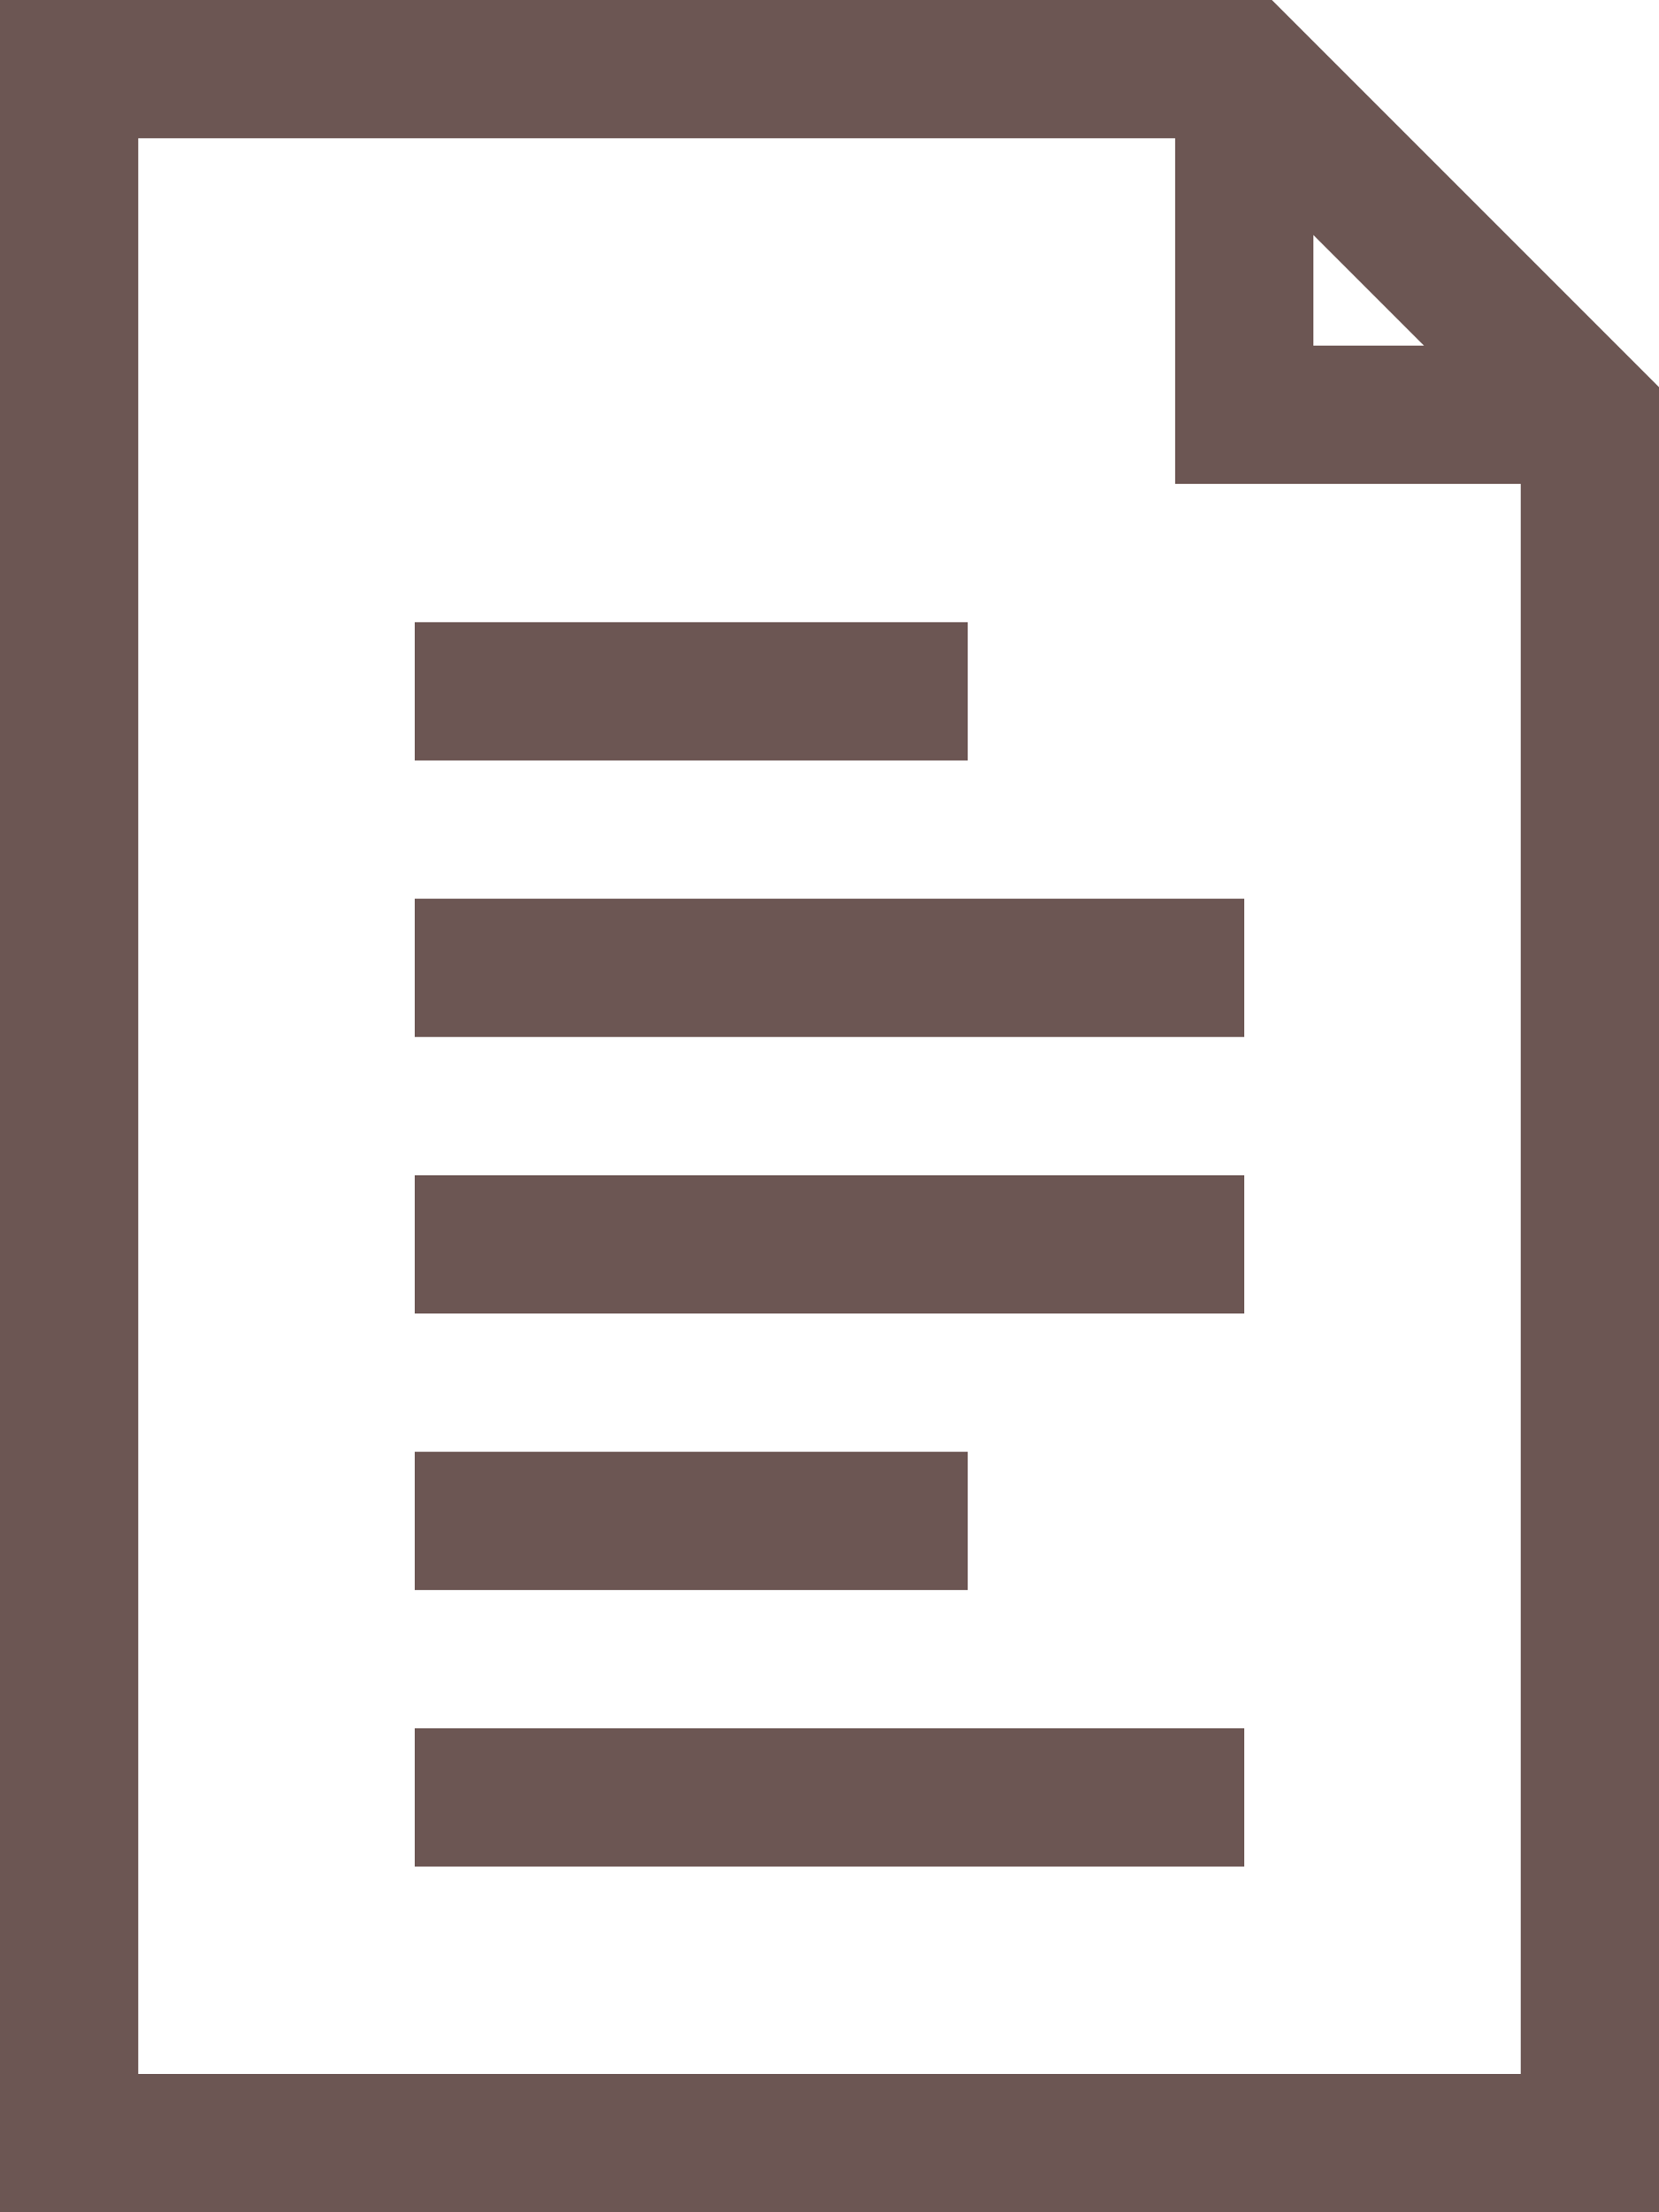
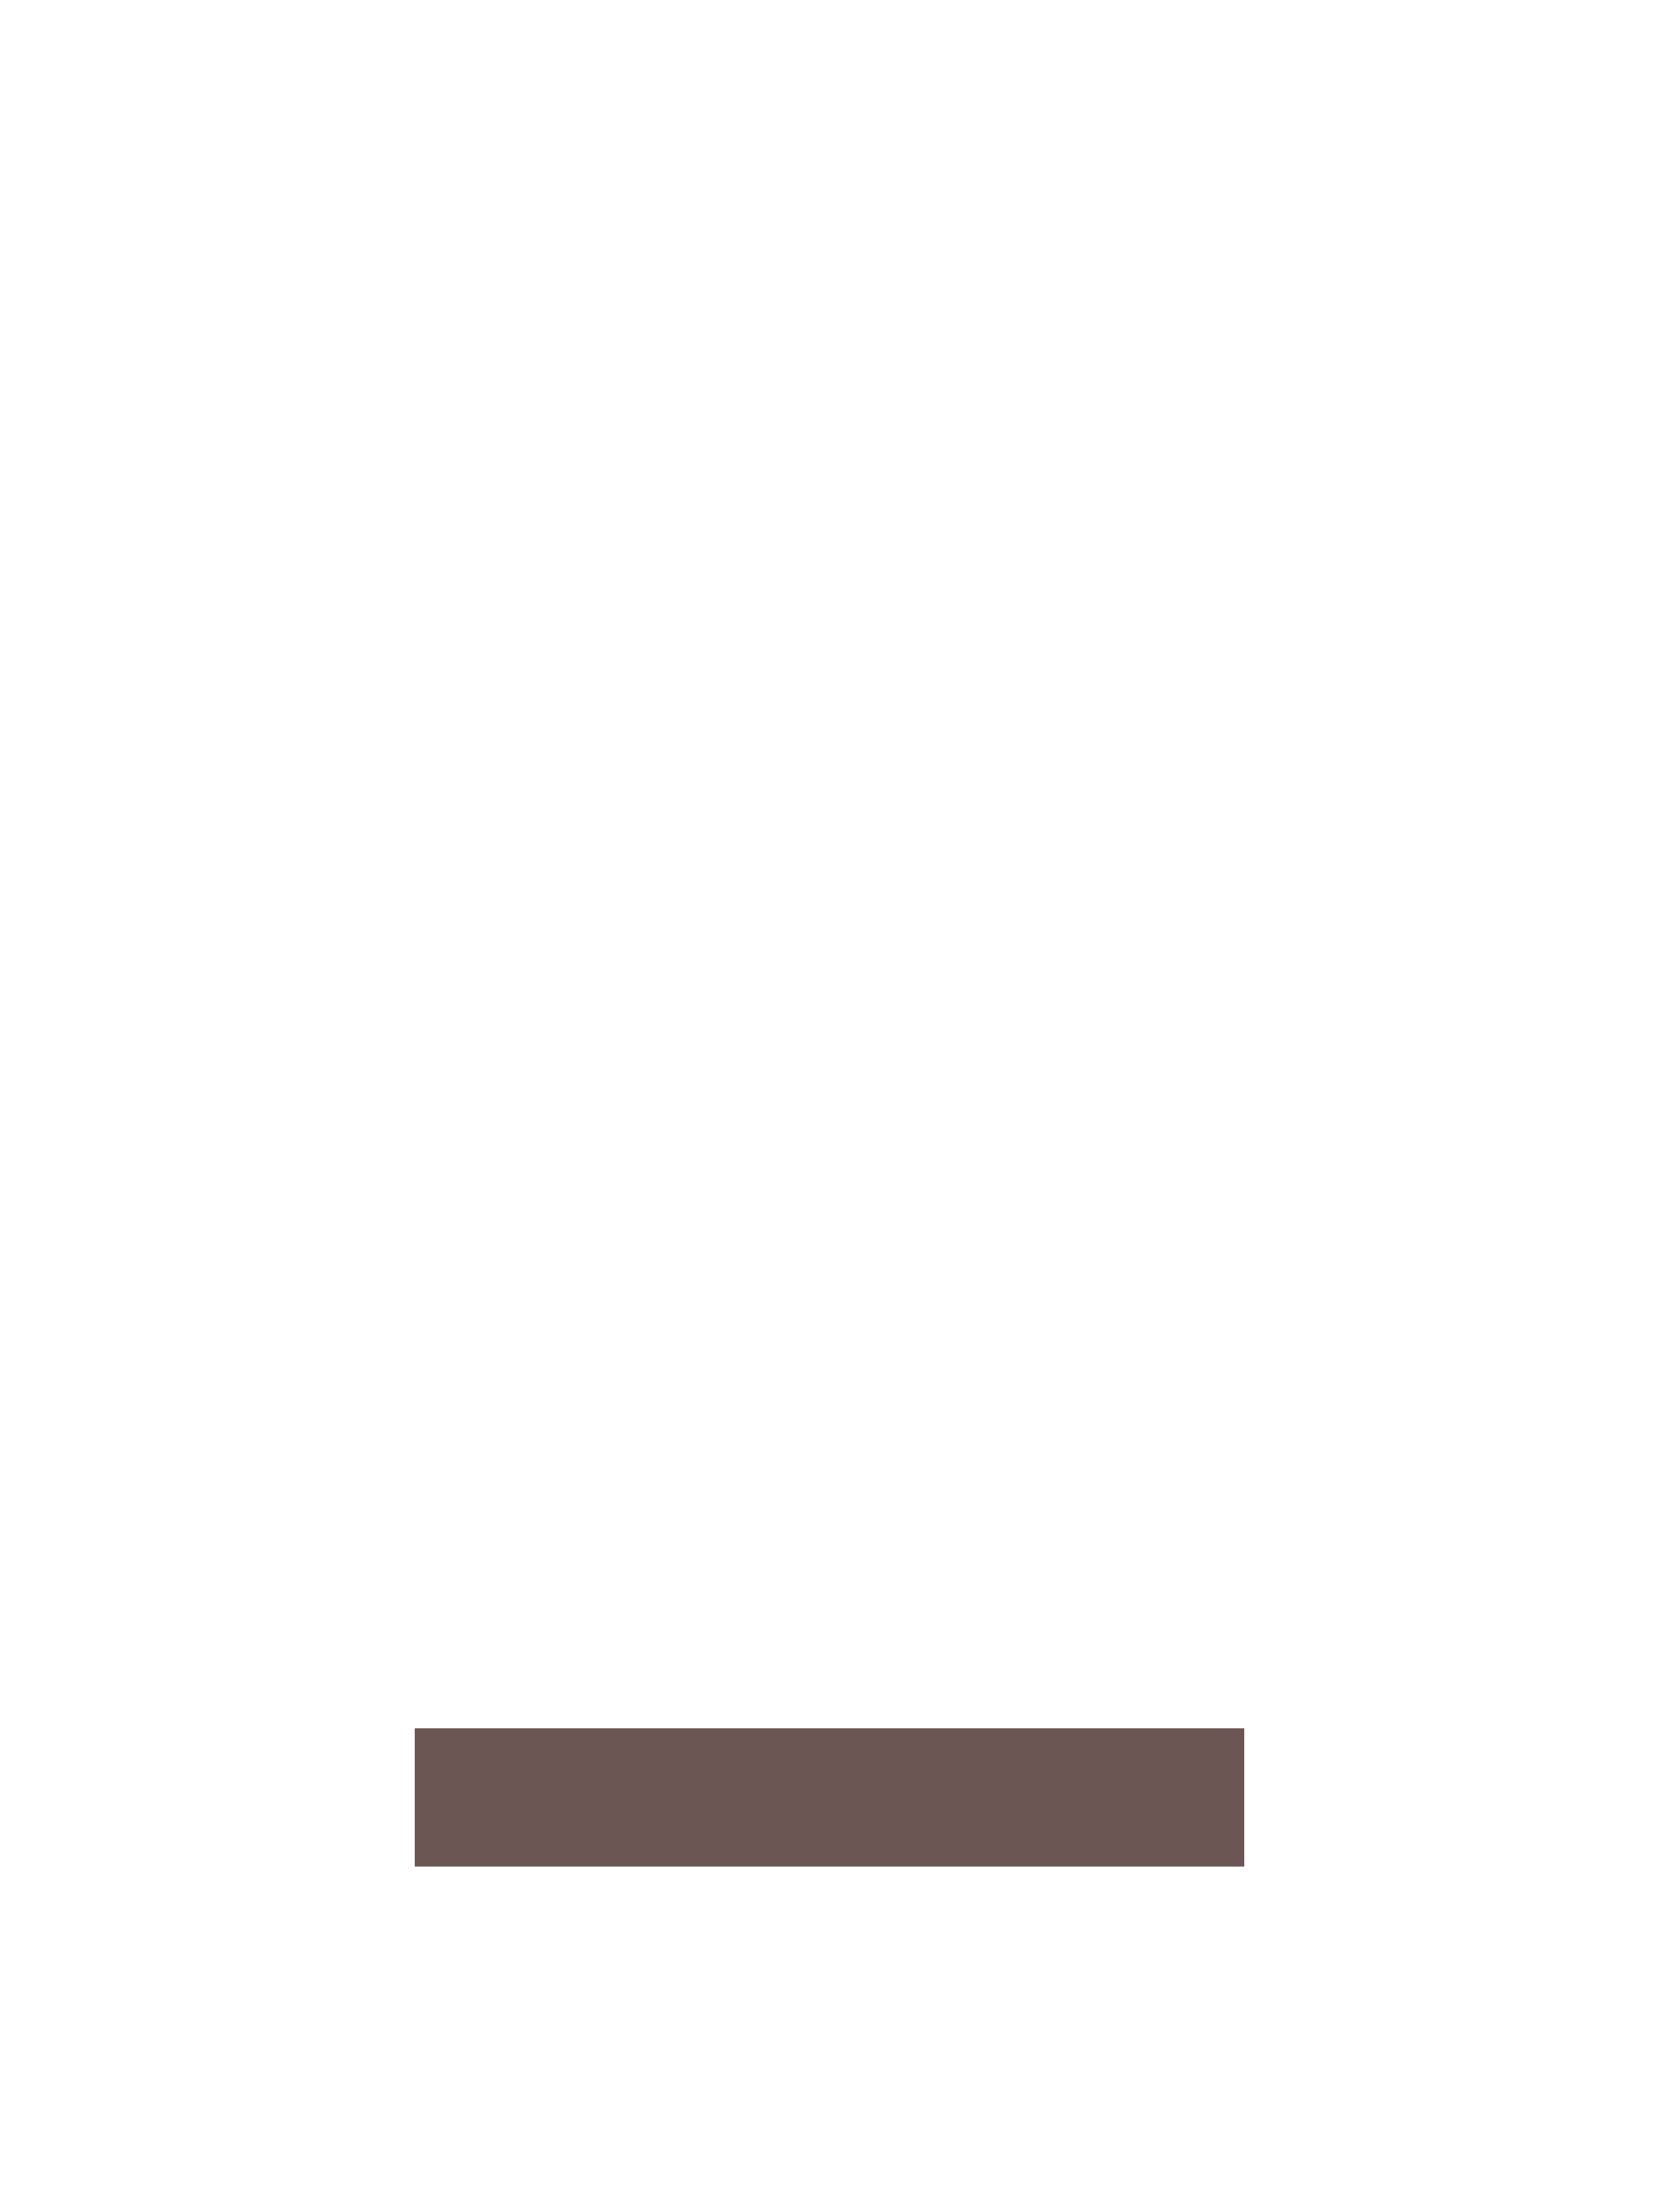
<svg xmlns="http://www.w3.org/2000/svg" version="1.1" id="art" width="24" height="32" viewBox="0 0 24 32" xml:space="preserve">
  <g fill="#6c5653">
-     <rect x="6" y="17" width="12" height="2" />
-     <rect x="6" y="21" width="8" height="2" />
    <rect x="6" y="25" width="12" height="2" />
-     <rect x="6" y="9" width="8" height="2" />
-     <rect x="6" y="13" width="12" height="2" />
-     <path d="M18.4,0H0v32h24V5.6L18.4,0z M19,3.4L20.6,5H19V3.4z M2,30V2h15v5h5v23H2z" />
  </g>
</svg>